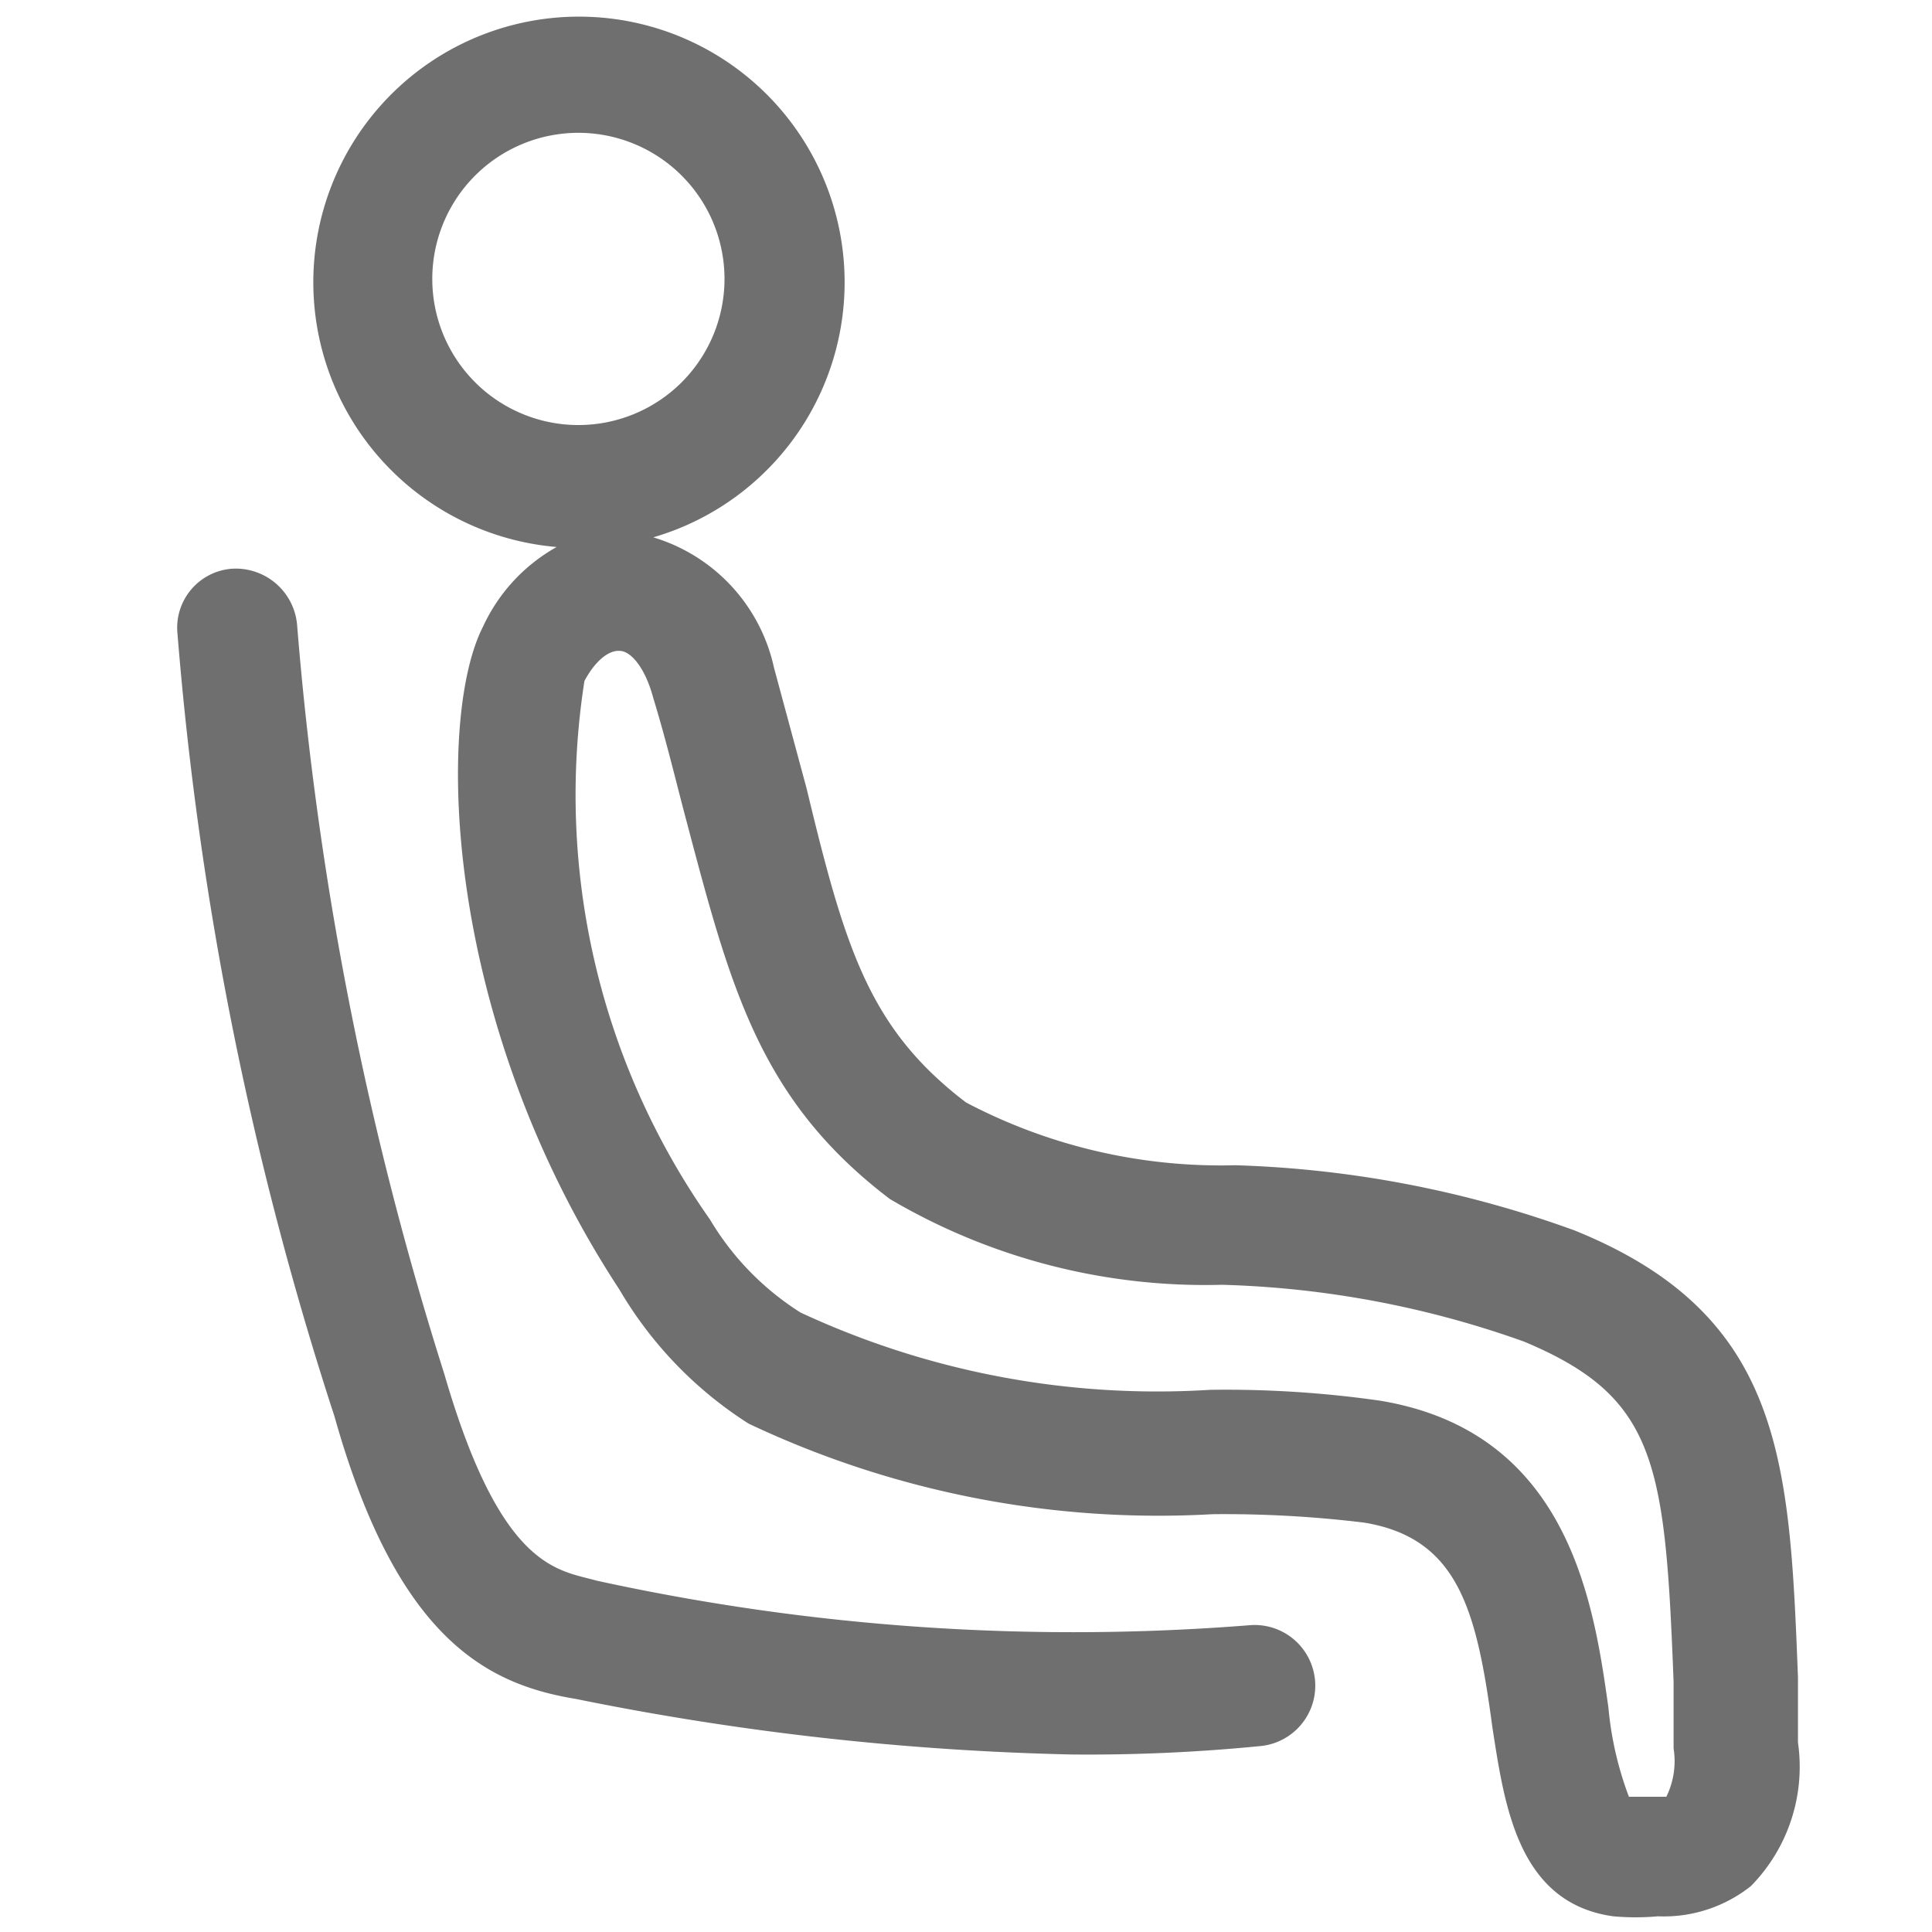
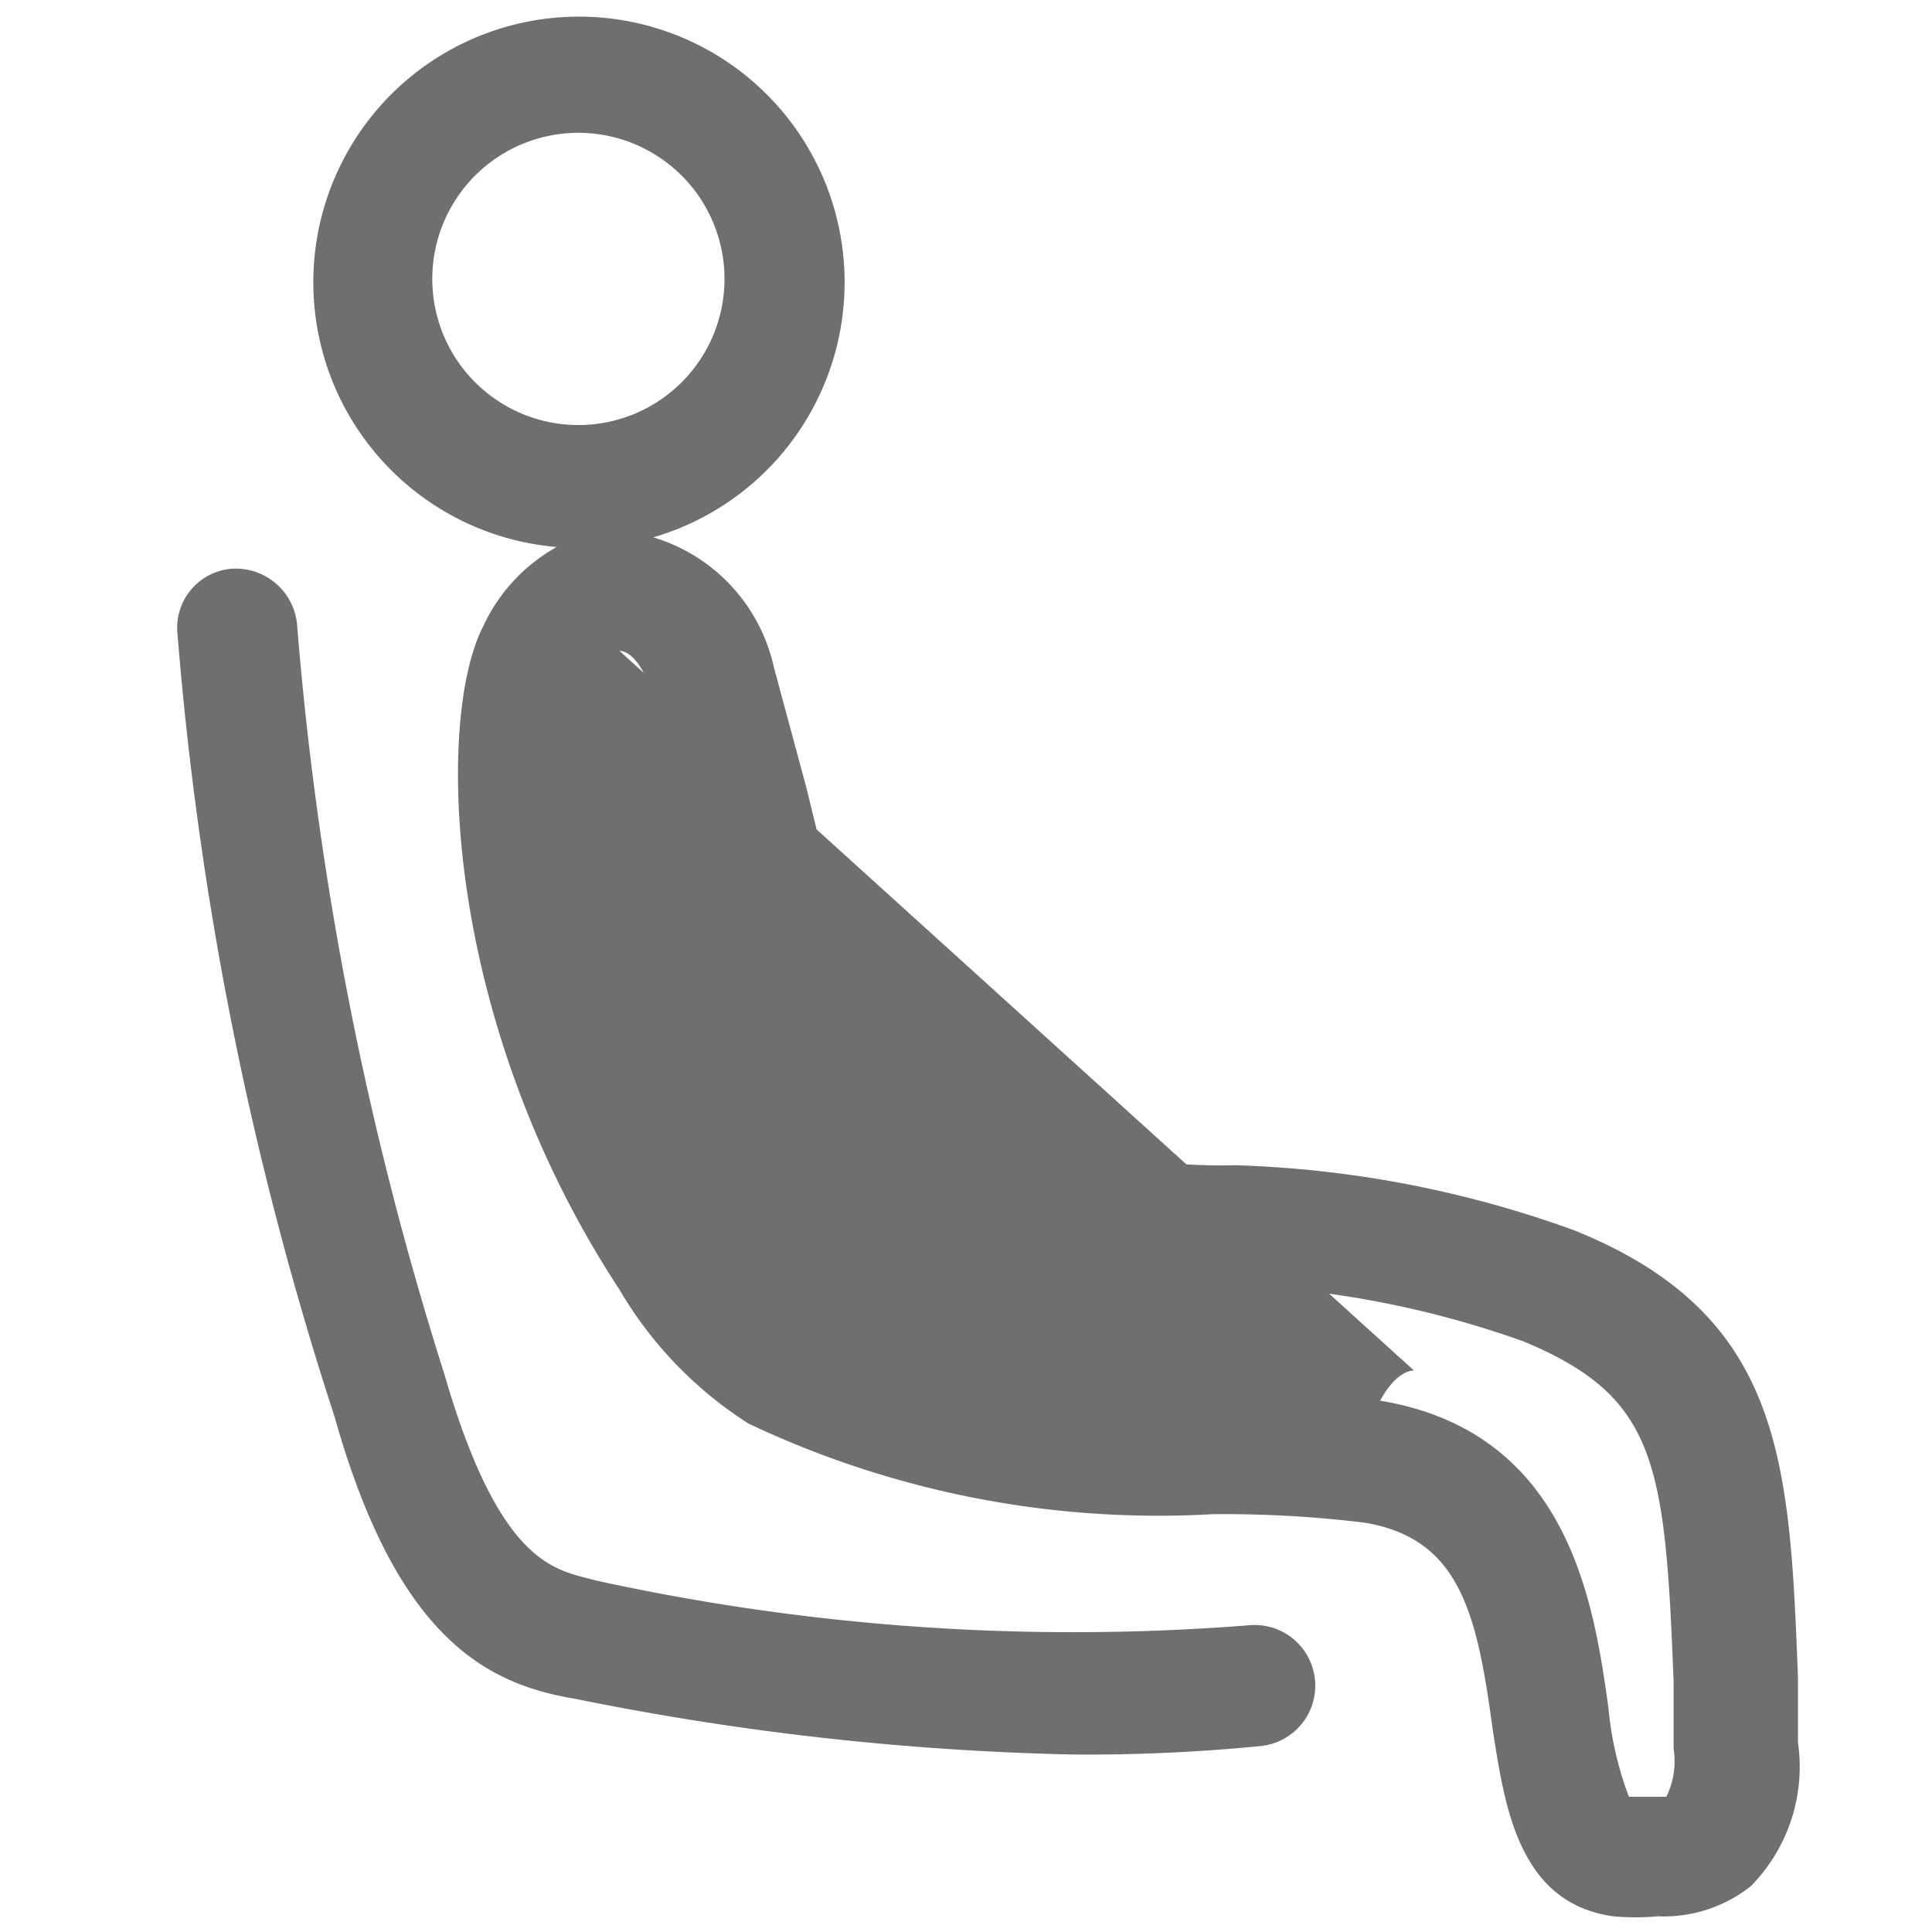
<svg xmlns="http://www.w3.org/2000/svg" viewBox="0 0 16 16" fill="#6f6f6f">
-   <path d="M8.88 14.53a23.14 23.14 0 01-4.11-.46c-.73-.12-1.48-.49-2-2.34a28.16 28.16 0 01-1.3-6.48.49.49 0 01.45-.54.51.51 0 01.54.46 27.92 27.92 0 001.22 6.21c.47 1.62.94 1.62 1.26 1.71a18.47 18.47 0 005.4.37.5.5 0 11.1 1 14.56 14.56 0 01-1.56.07zm5.62 1.09a1.41 1.41 0 00.39-1.19v-.54c-.07-1.79-.12-3-1.85-3.7a9 9 0 00-2.81-.54A4.53 4.53 0 018 9.13c-.8-.61-1-1.27-1.32-2.6l-.27-1a1.45 1.45 0 00-1-1.08 2.2 2.2 0 10-.8.08 1.45 1.45 0 00-.61.66c-.39.76-.34 3.25 1.13 5.49a3.28 3.28 0 001.07 1.11 7.93 7.93 0 003.84.75 9.55 9.55 0 011.26.07c.78.13.93.73 1.06 1.7.1.64.21 1.45 1 1.56a2.05 2.05 0 00.37 0 1.16 1.16 0 00.77-.25zM5.13 5.39c.09 0 .21.13.28.39.11.36.19.7.27 1 .37 1.4.61 2.33 1.69 3.15a5.14 5.14 0 002.75.71 8.08 8.08 0 012.5.47c1.1.46 1.17 1 1.24 2.82v.55a.67.67 0 01-.06.4h-.31a2.8 2.8 0 01-.17-.74c-.12-.85-.32-2.28-1.89-2.54a9 9 0 00-1.41-.09 7 7 0 01-3.39-.64 2.3 2.3 0 01-.75-.77 6.11 6.11 0 01-1.04-4.46c.09-.17.2-.25.28-.25zM6 2.31A1.21 1.21 0 114.79 1.1 1.21 1.21 0 016 2.31z" />
+   <path d="M8.88 14.53a23.14 23.14 0 01-4.11-.46c-.73-.12-1.48-.49-2-2.34a28.16 28.16 0 01-1.3-6.48.49.49 0 01.45-.54.51.51 0 01.54.46 27.92 27.92 0 001.22 6.21c.47 1.62.94 1.62 1.26 1.71a18.47 18.47 0 005.4.37.5.5 0 11.1 1 14.56 14.56 0 01-1.56.07zm5.62 1.09a1.41 1.41 0 00.39-1.19v-.54c-.07-1.79-.12-3-1.85-3.7a9 9 0 00-2.81-.54A4.53 4.53 0 018 9.13c-.8-.61-1-1.27-1.32-2.6l-.27-1a1.45 1.45 0 00-1-1.08 2.2 2.2 0 10-.8.08 1.45 1.45 0 00-.61.66c-.39.76-.34 3.25 1.13 5.49a3.28 3.28 0 001.07 1.11 7.93 7.93 0 003.84.75 9.55 9.55 0 011.26.07c.78.13.93.73 1.06 1.7.1.64.21 1.45 1 1.56a2.05 2.05 0 00.37 0 1.16 1.16 0 00.77-.25zM5.13 5.39c.09 0 .21.13.28.39.11.36.19.7.27 1 .37 1.4.61 2.33 1.69 3.15a5.14 5.14 0 002.75.71 8.08 8.08 0 012.5.47c1.1.46 1.17 1 1.24 2.82v.55a.67.67 0 01-.06.4h-.31a2.8 2.8 0 01-.17-.74c-.12-.85-.32-2.28-1.89-2.54c.09-.17.2-.25.28-.25zM6 2.31A1.21 1.21 0 114.79 1.1 1.21 1.21 0 016 2.31z" />
</svg>